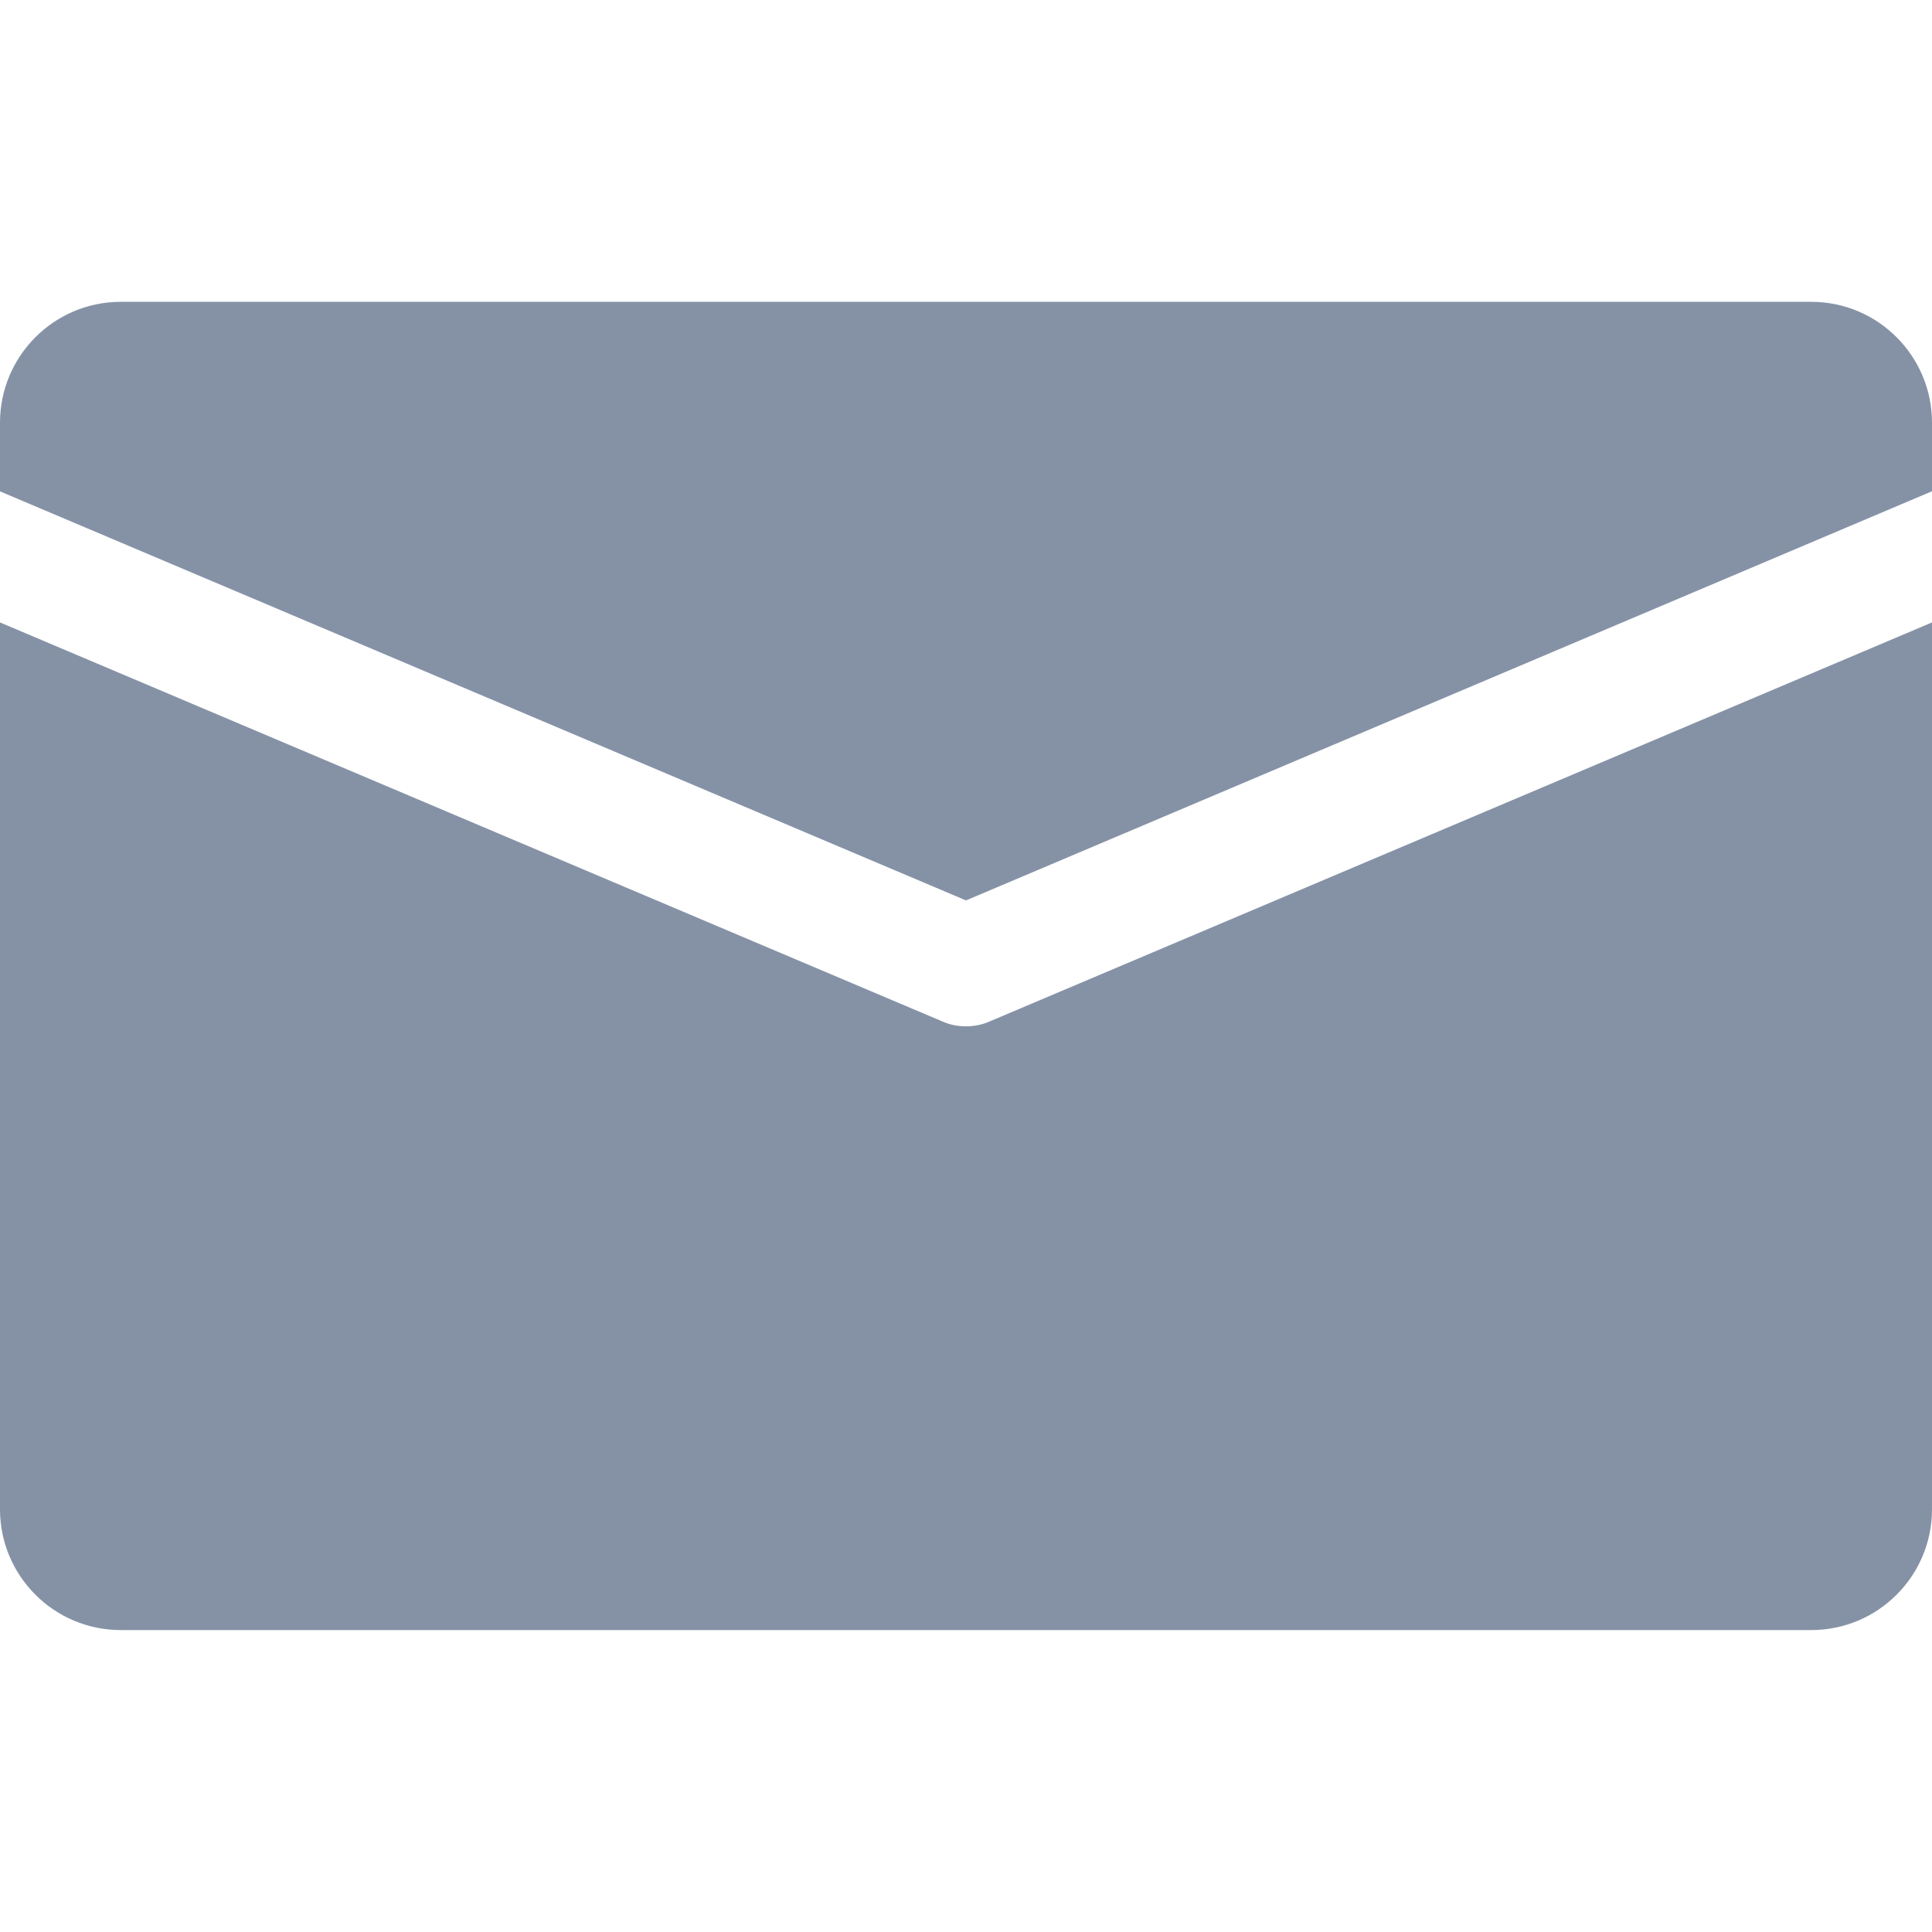
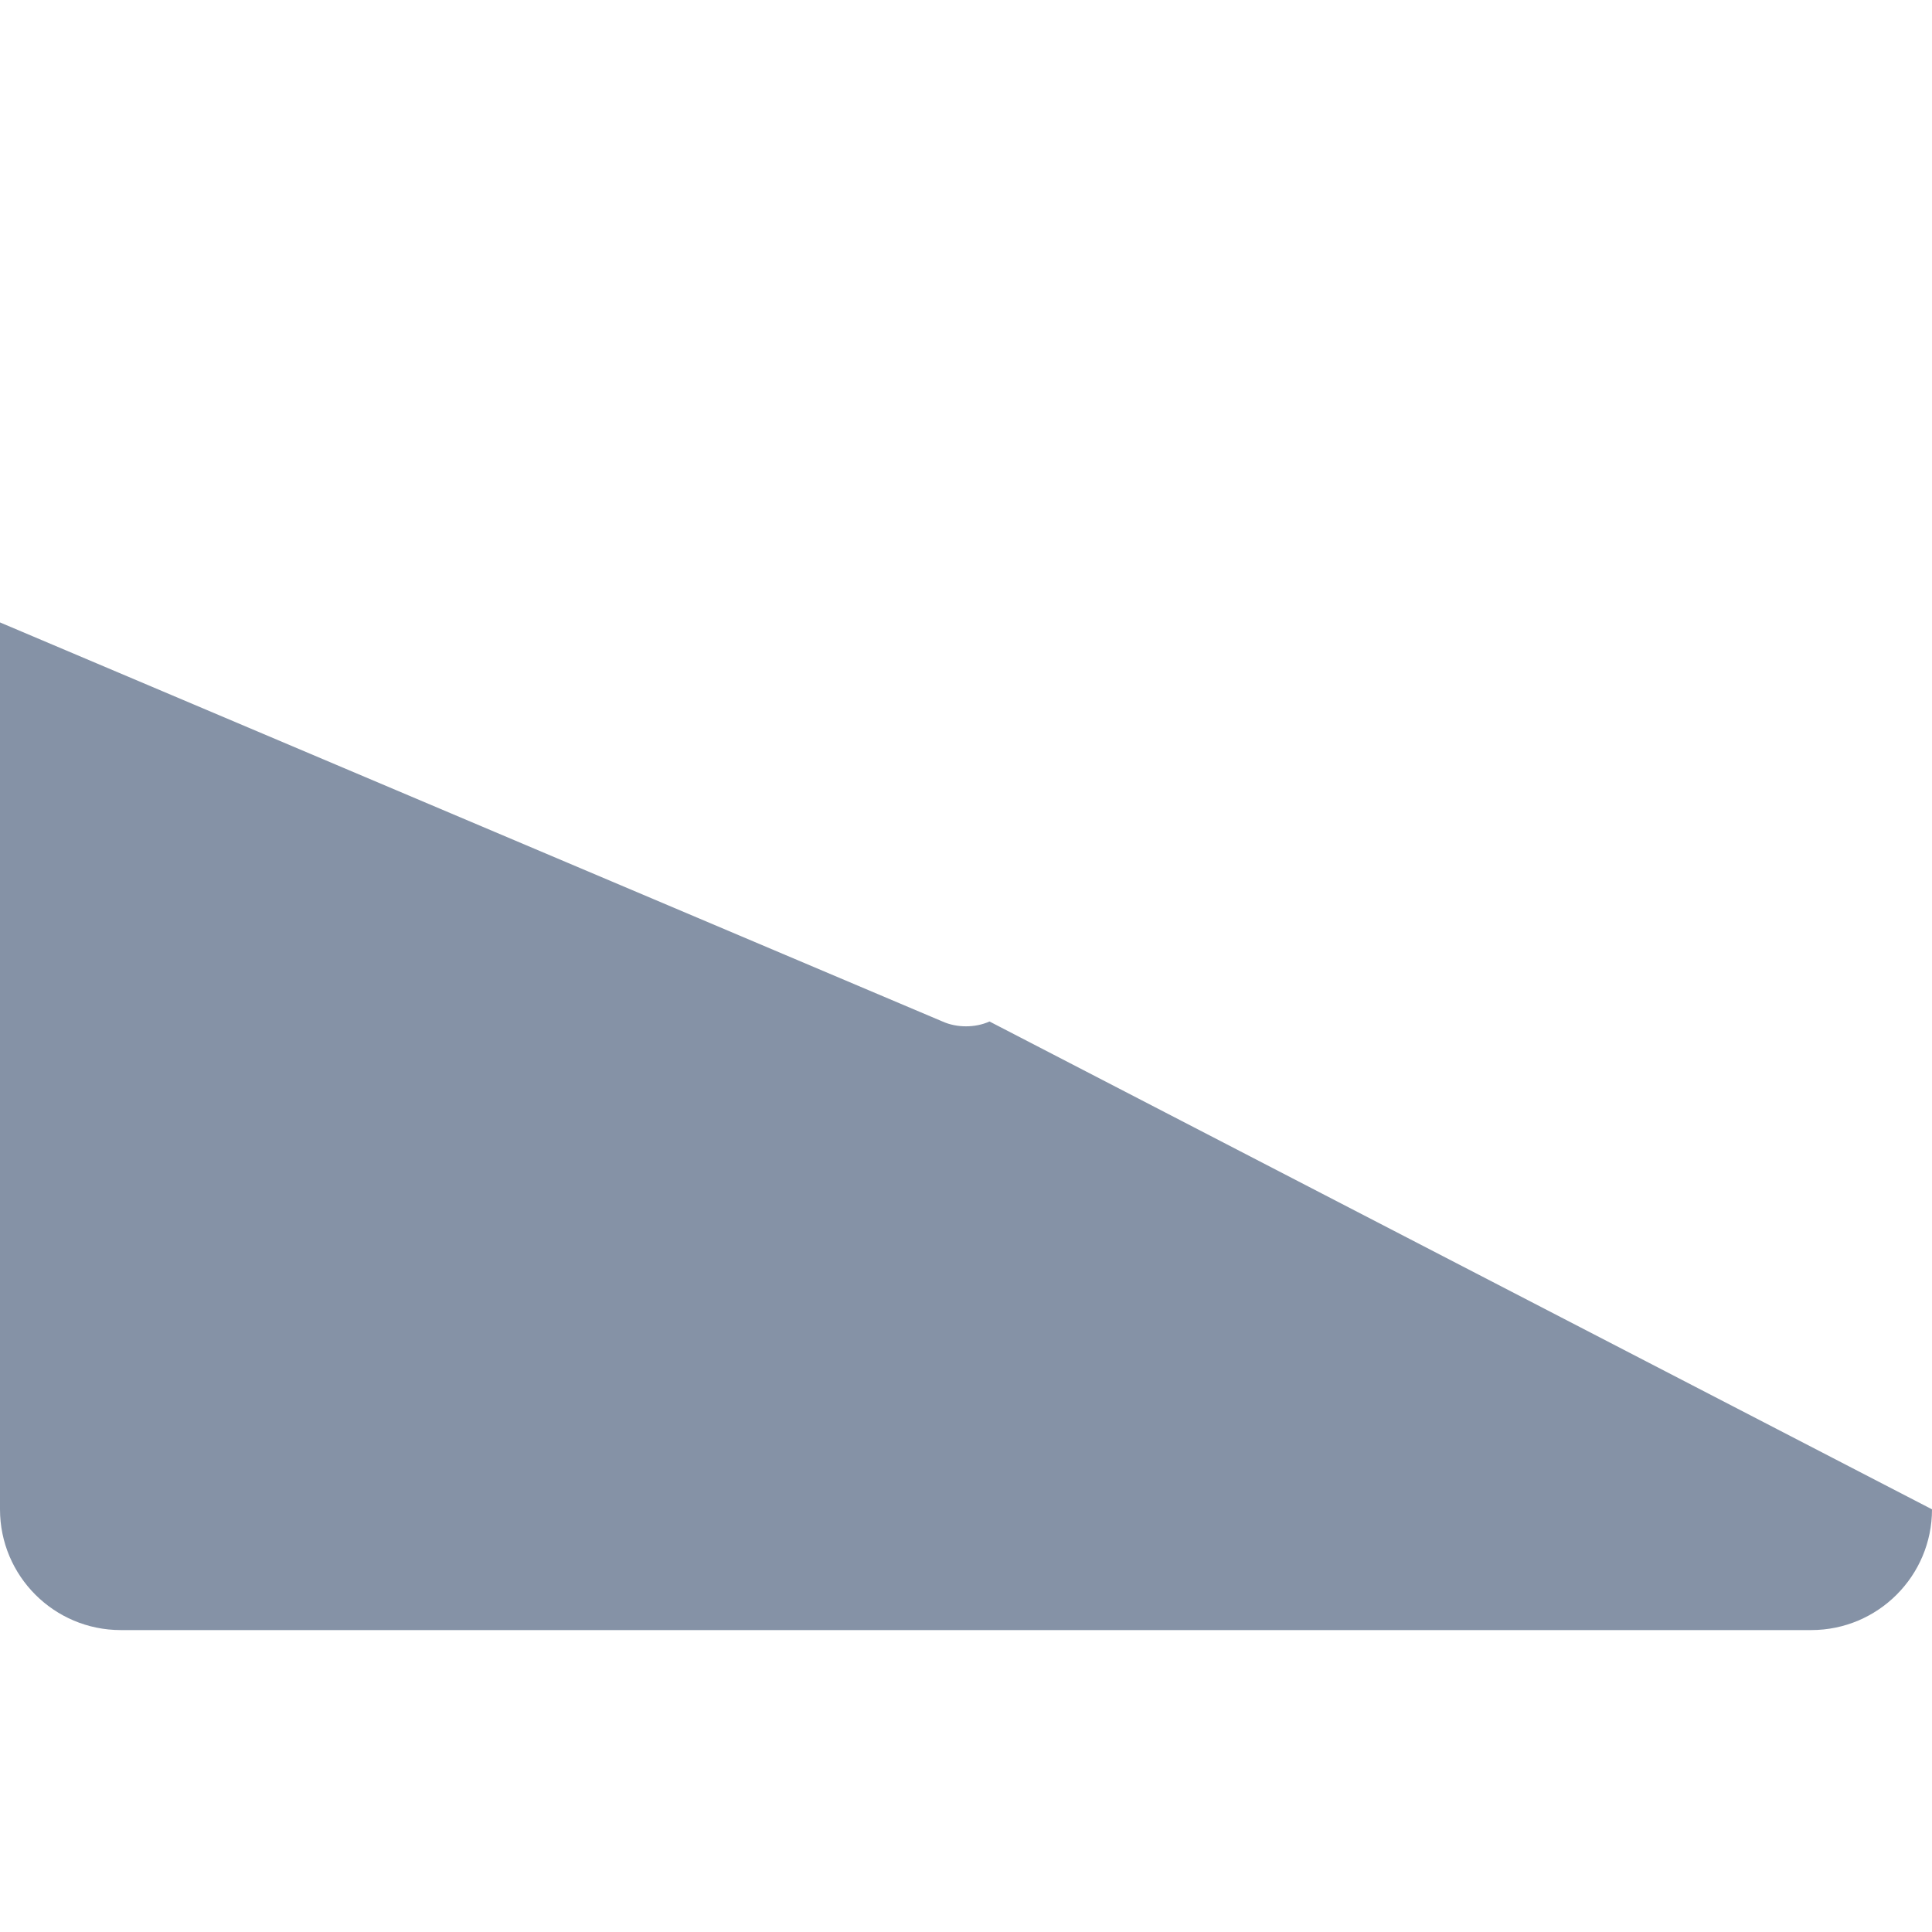
<svg xmlns="http://www.w3.org/2000/svg" width="18" height="18" viewBox="0 0 18 18" fill="none">
-   <path d="M16.875 2.812H1.125C0.504 2.812 0 3.317 0 3.938V4.578L9 8.389L18 4.577V3.938C18 3.317 17.496 2.812 16.875 2.812Z" fill="#8592A6" />
-   <path d="M9.219 9.517C9.15 9.548 9.074 9.562 9 9.562C8.926 9.562 8.85 9.548 8.781 9.517L0 5.799V14.062C0 14.683 0.504 15.187 1.125 15.187H16.875C17.496 15.187 18 14.683 18 14.062V5.799L9.219 9.517Z" fill="#8592A6" />
+   <path d="M9.219 9.517C9.15 9.548 9.074 9.562 9 9.562C8.926 9.562 8.85 9.548 8.781 9.517L0 5.799V14.062C0 14.683 0.504 15.187 1.125 15.187H16.875C17.496 15.187 18 14.683 18 14.062L9.219 9.517Z" fill="#8592A6" />
</svg>